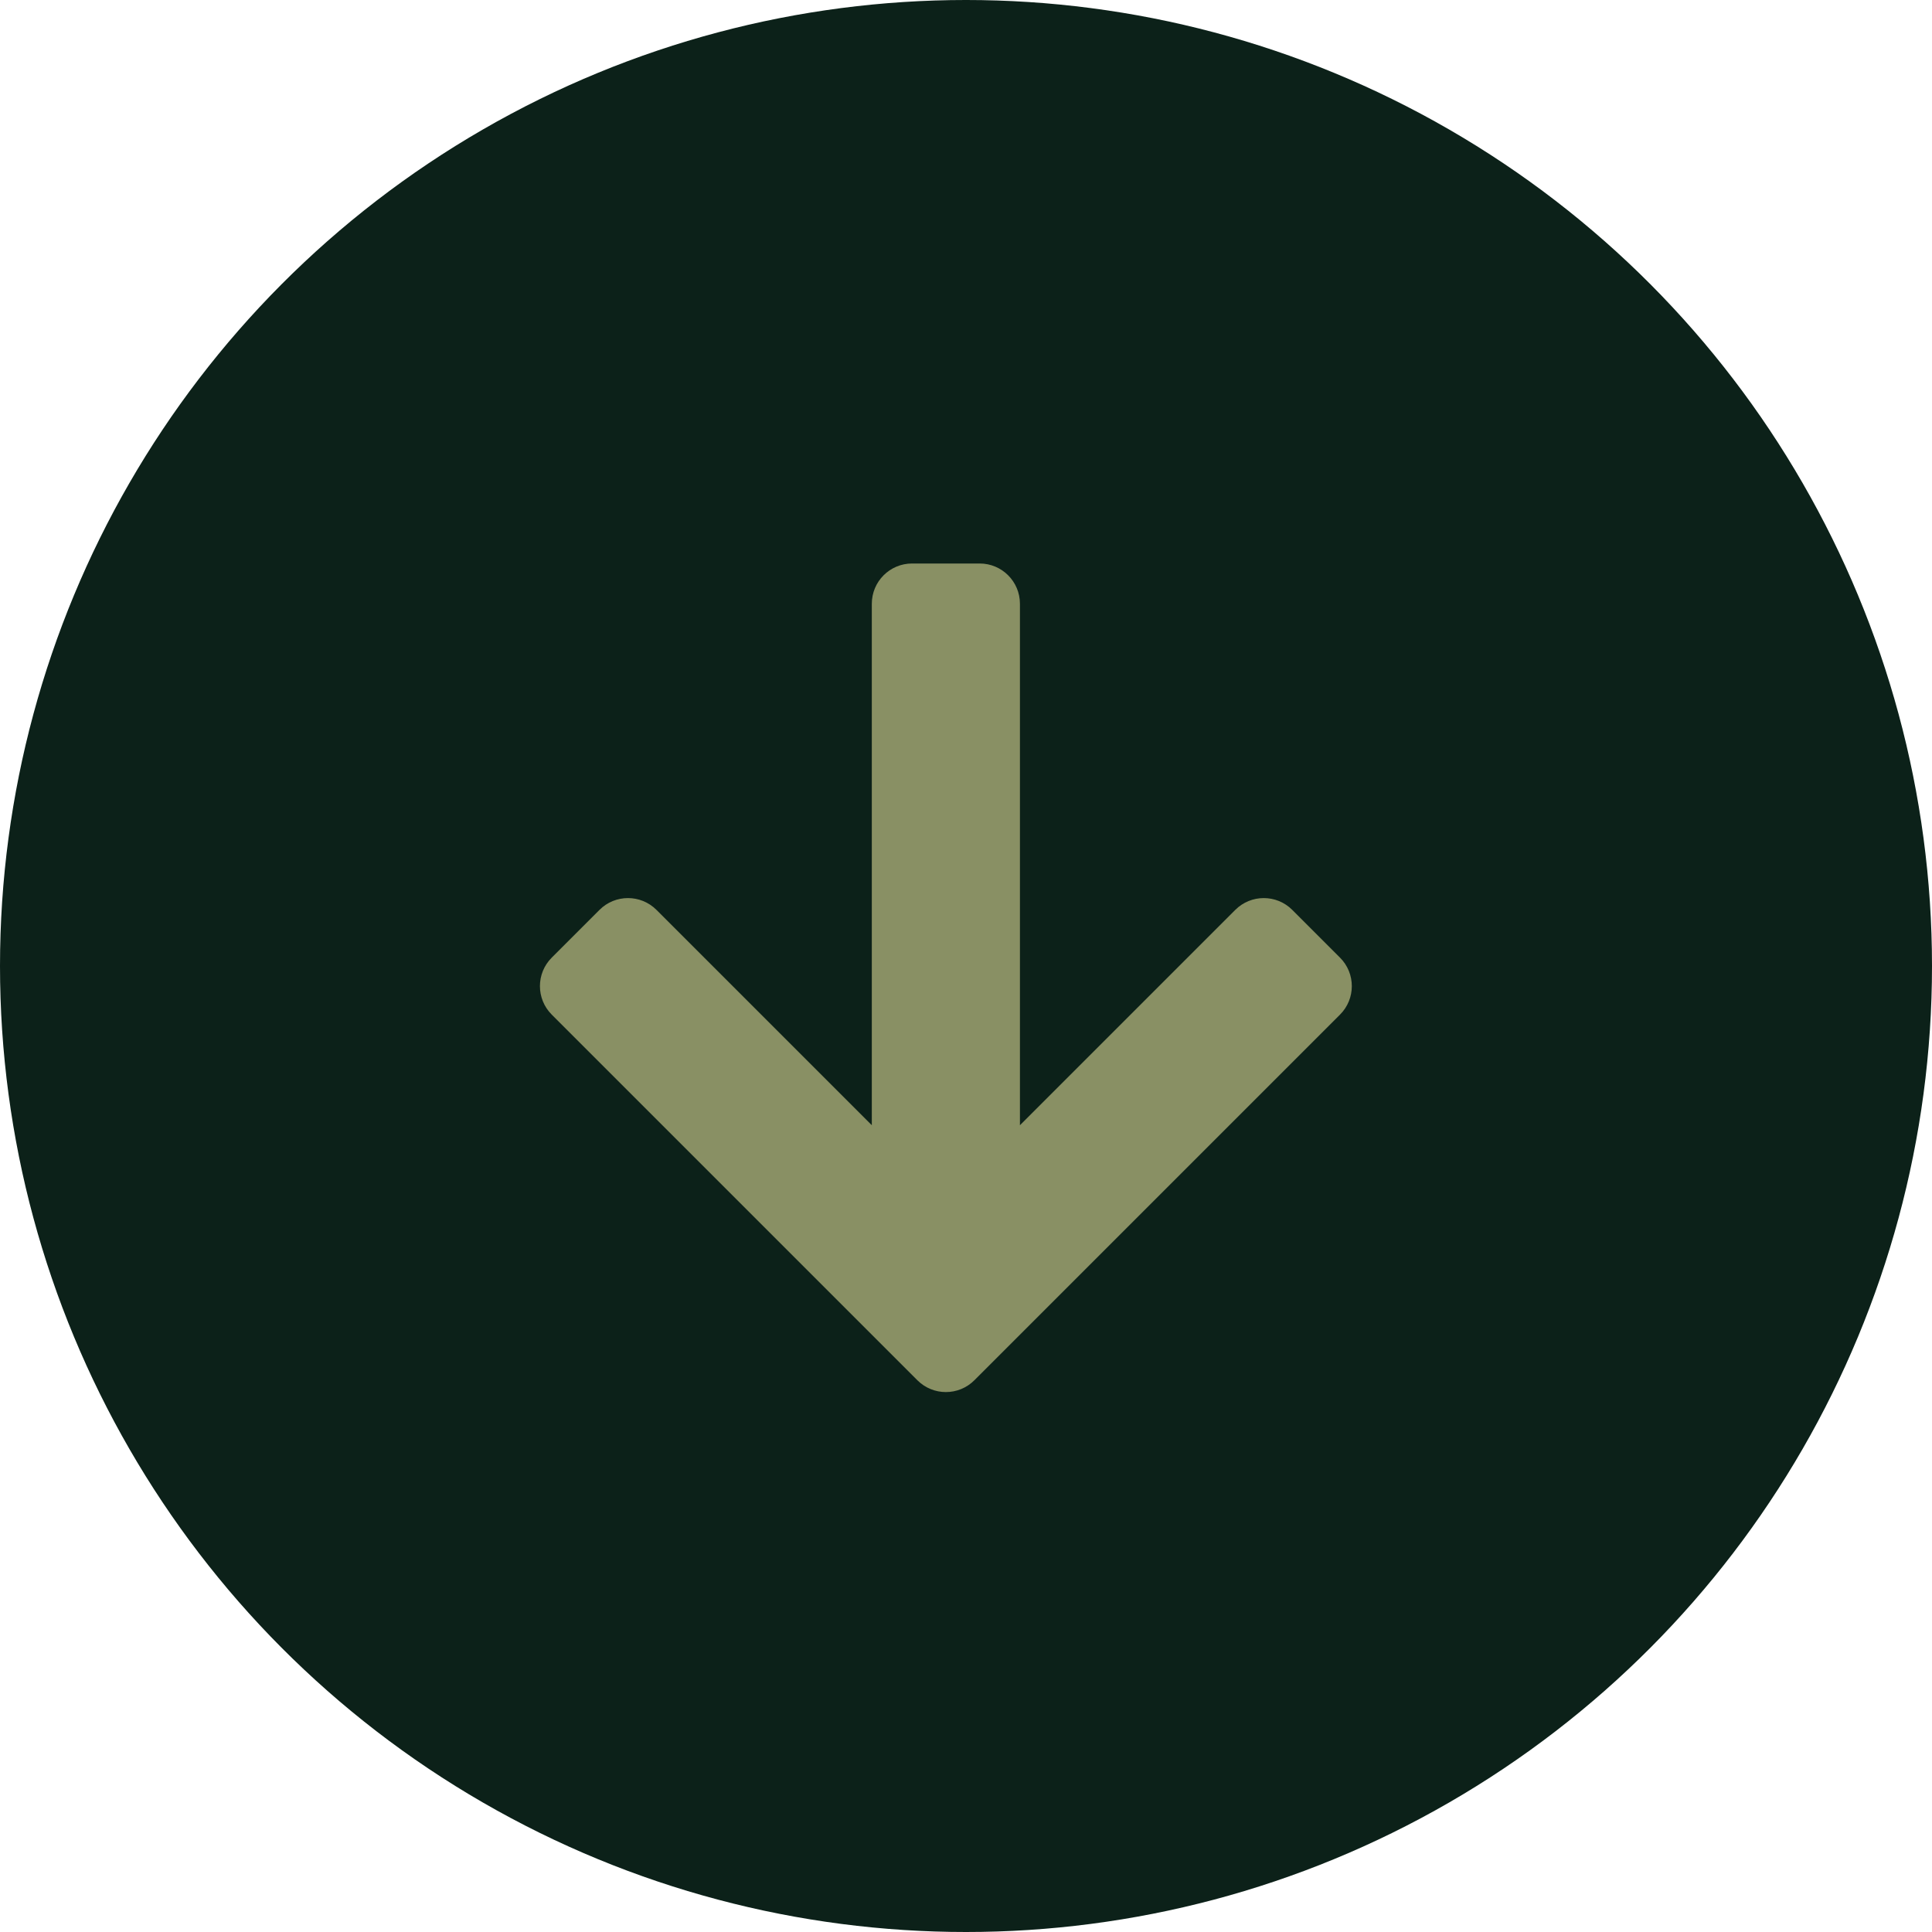
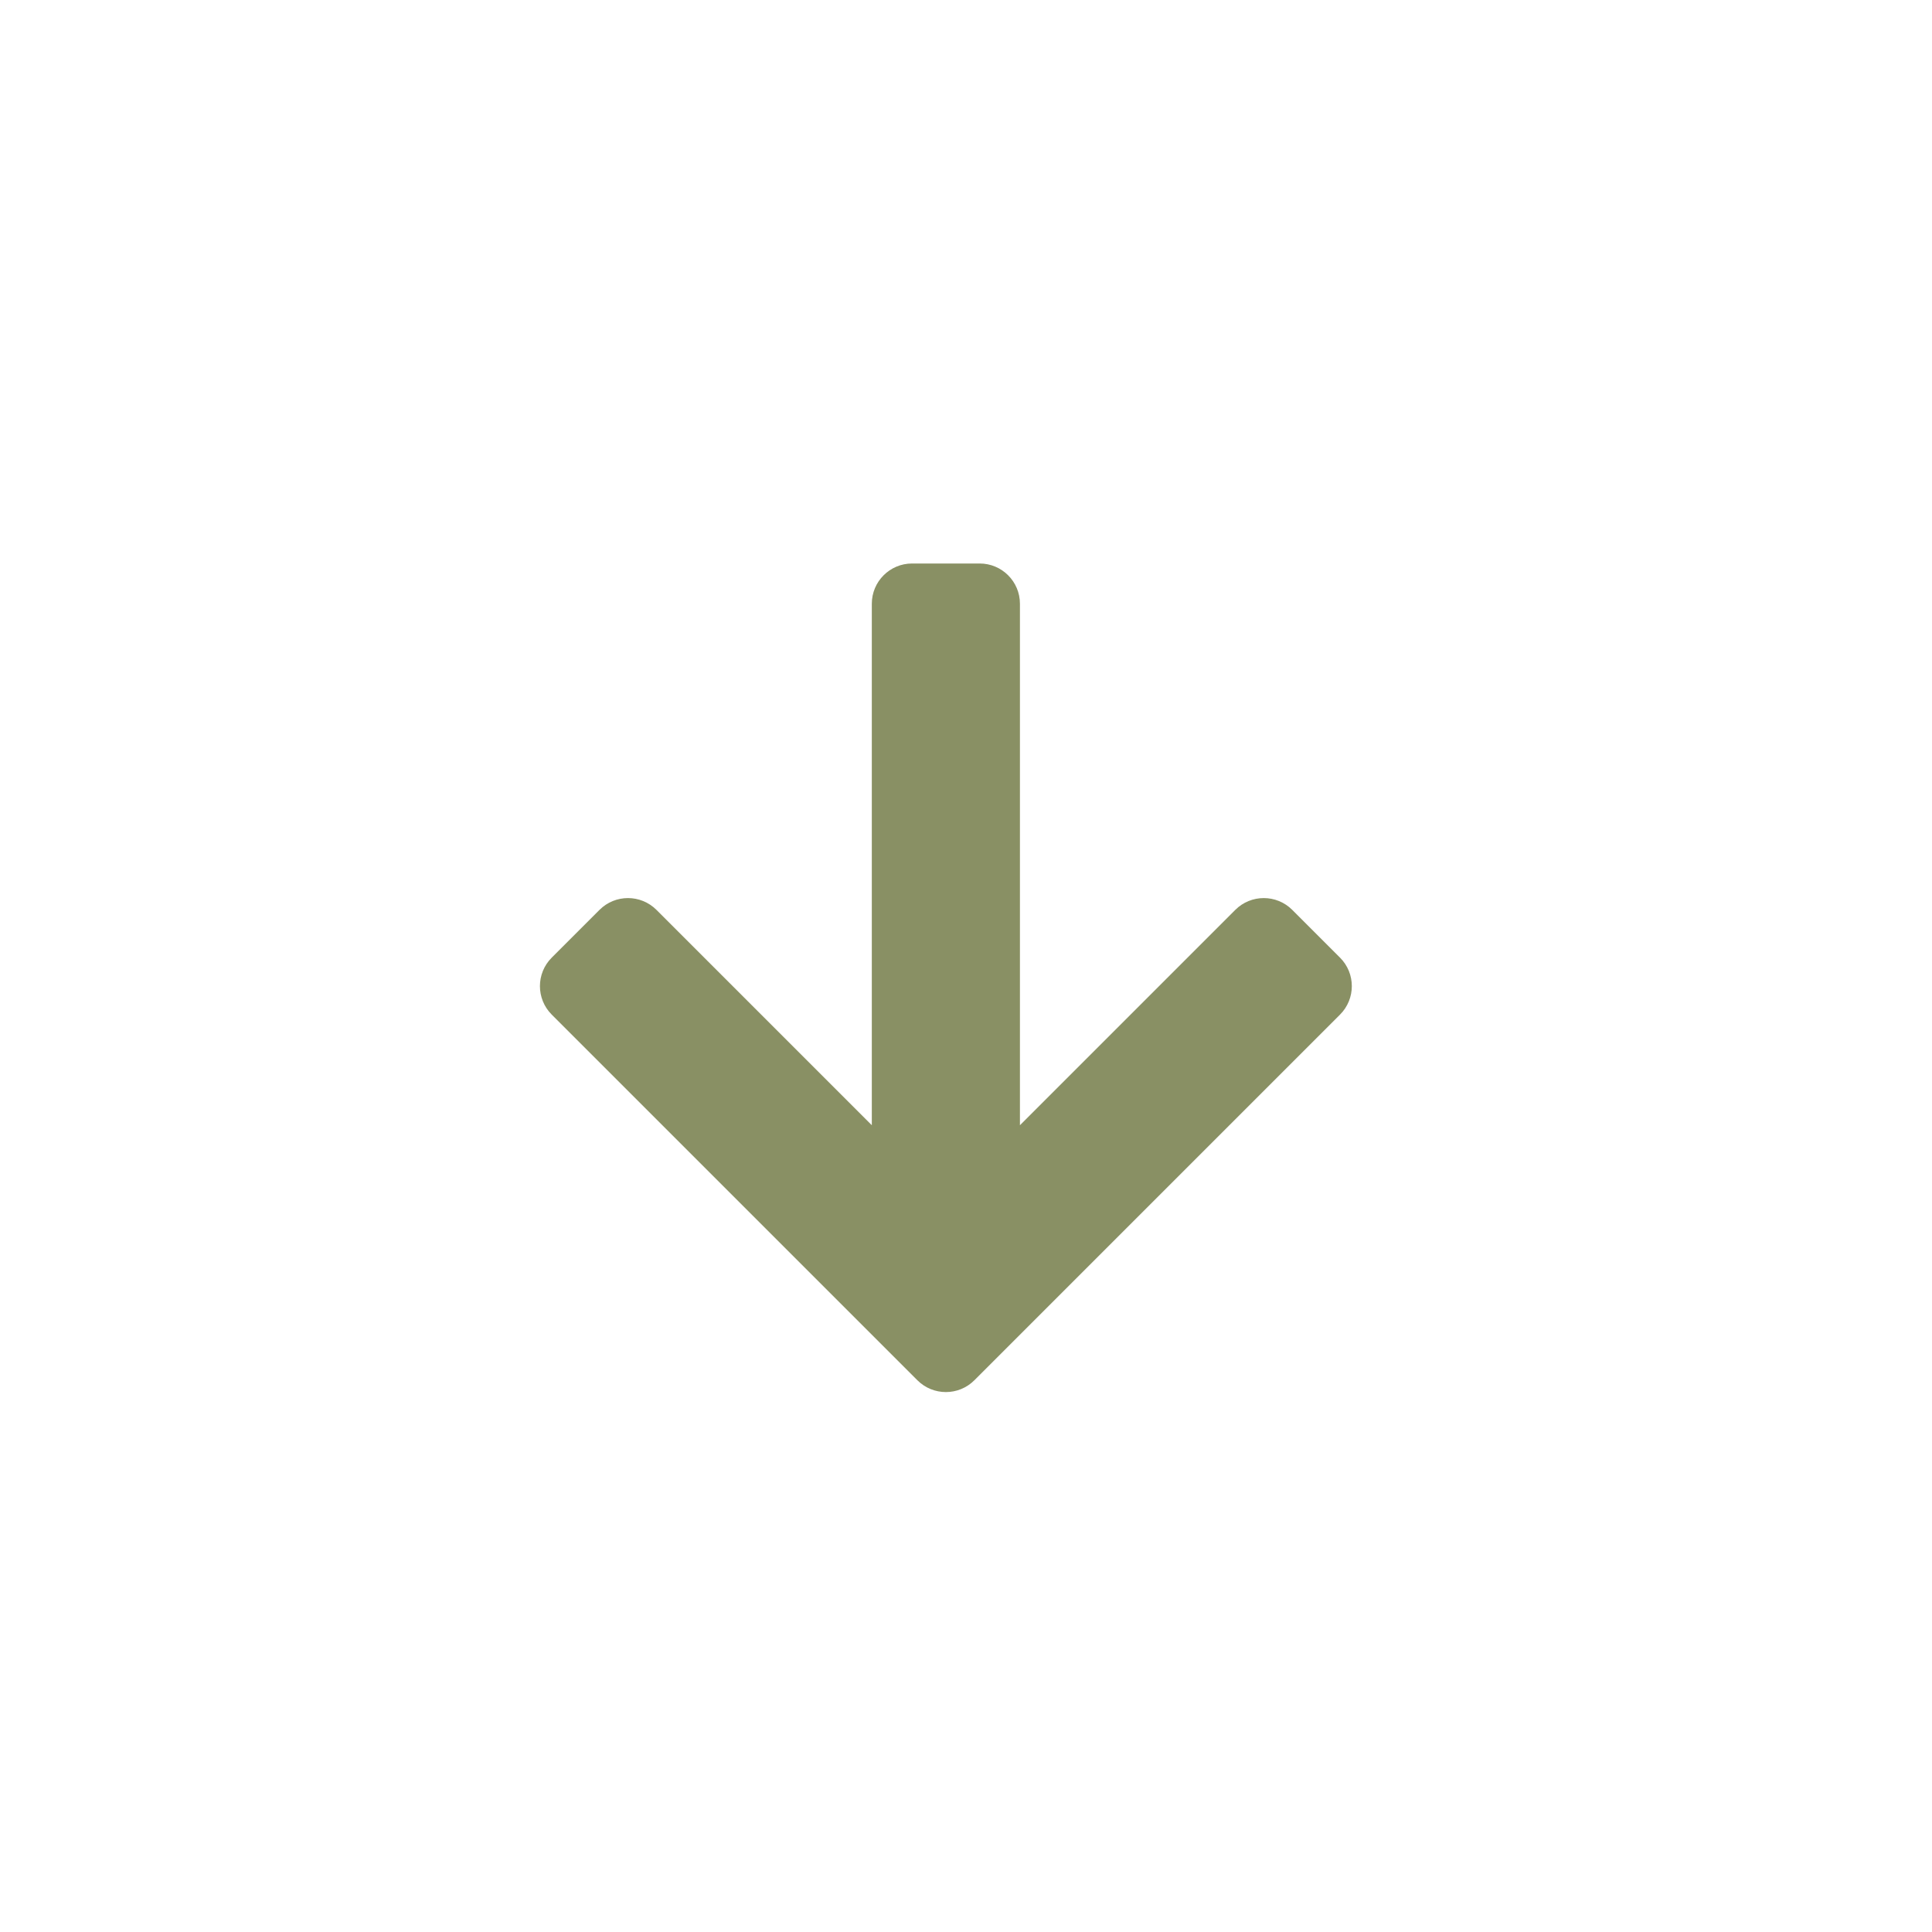
<svg xmlns="http://www.w3.org/2000/svg" width="48" height="48" viewBox="0 0 48 48" fill="none">
  <g id="Group 44">
-     <circle id="Ellipse 8" cx="24" cy="24" r="24" fill="#0C2119" />
    <path id="Vector 3 (Stroke)" fill-rule="evenodd" clip-rule="evenodd" d="M25.34 27.956L30.691 22.605C31.081 22.215 31.715 22.215 32.105 22.605L33.293 23.793C33.683 24.183 33.683 24.817 33.293 25.207L24.207 34.293C23.817 34.683 23.183 34.683 22.793 34.293L13.707 25.207C13.317 24.817 13.317 24.183 13.707 23.793L14.895 22.605C15.285 22.215 15.918 22.215 16.309 22.605L21.66 27.956L21.66 15C21.66 14.448 22.108 14 22.66 14L24.34 14C24.892 14 25.34 14.448 25.34 15L25.34 27.956Z" fill="#899064" />
  </g>
</svg>